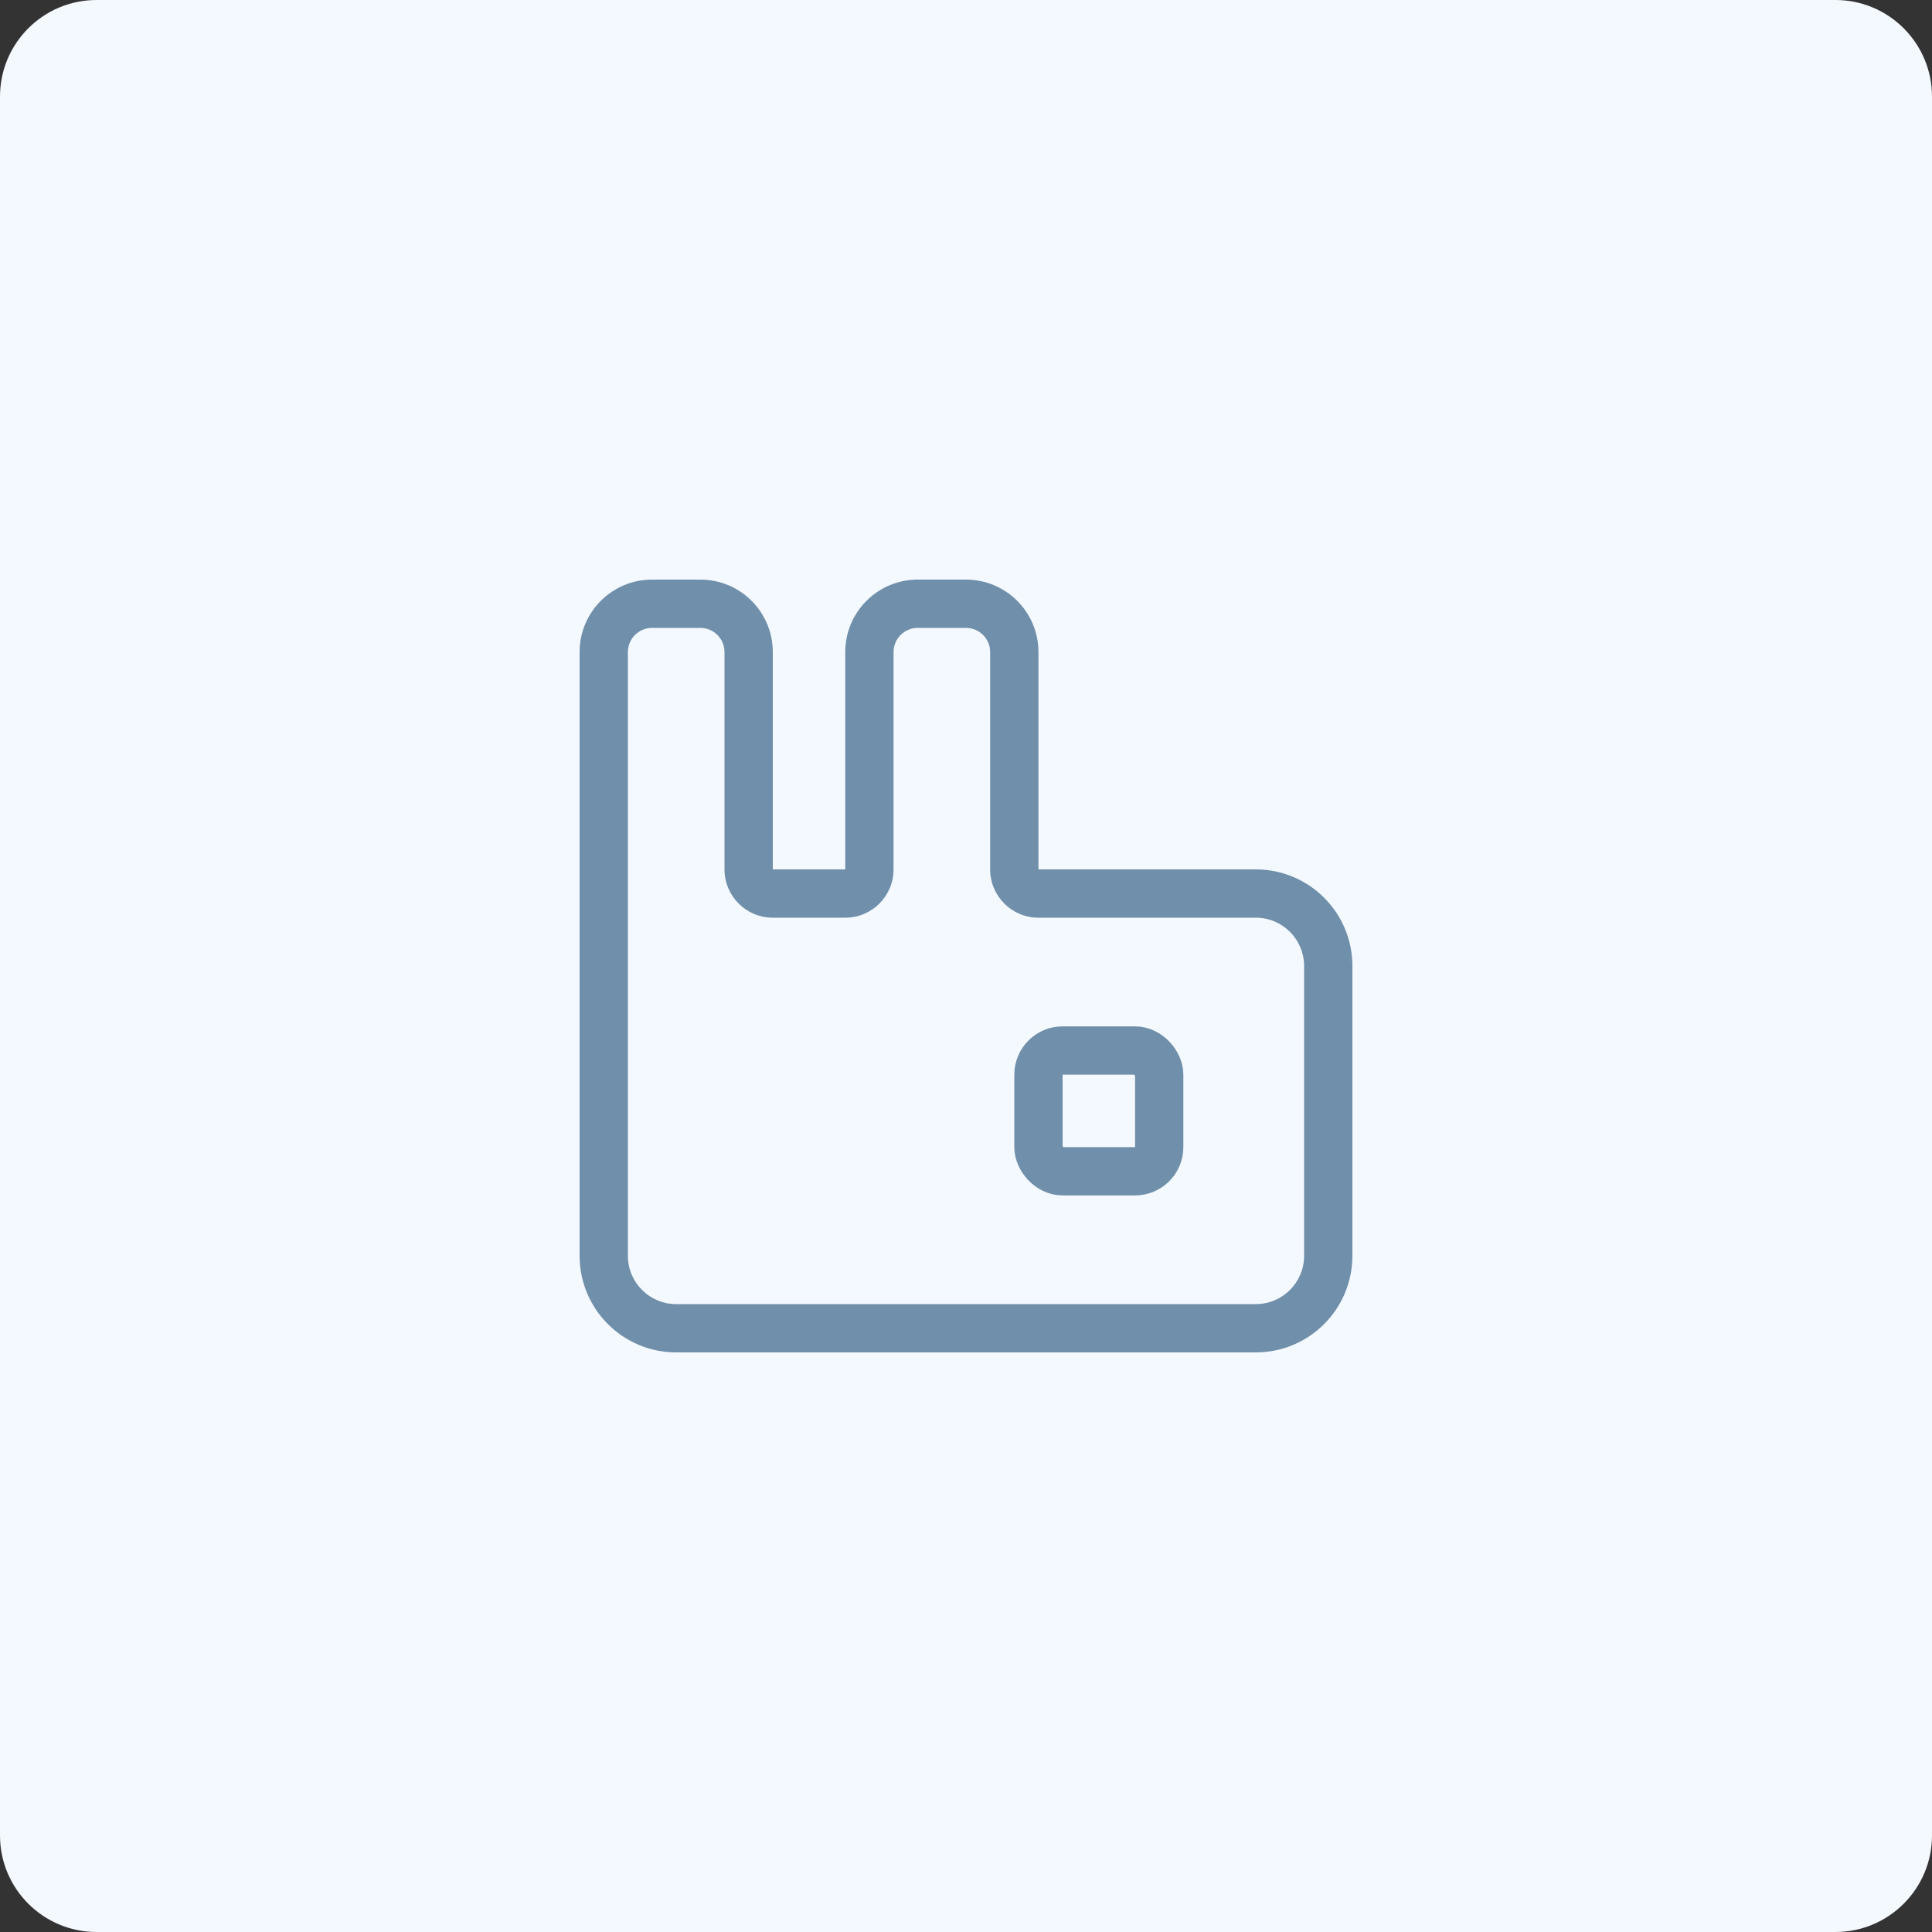
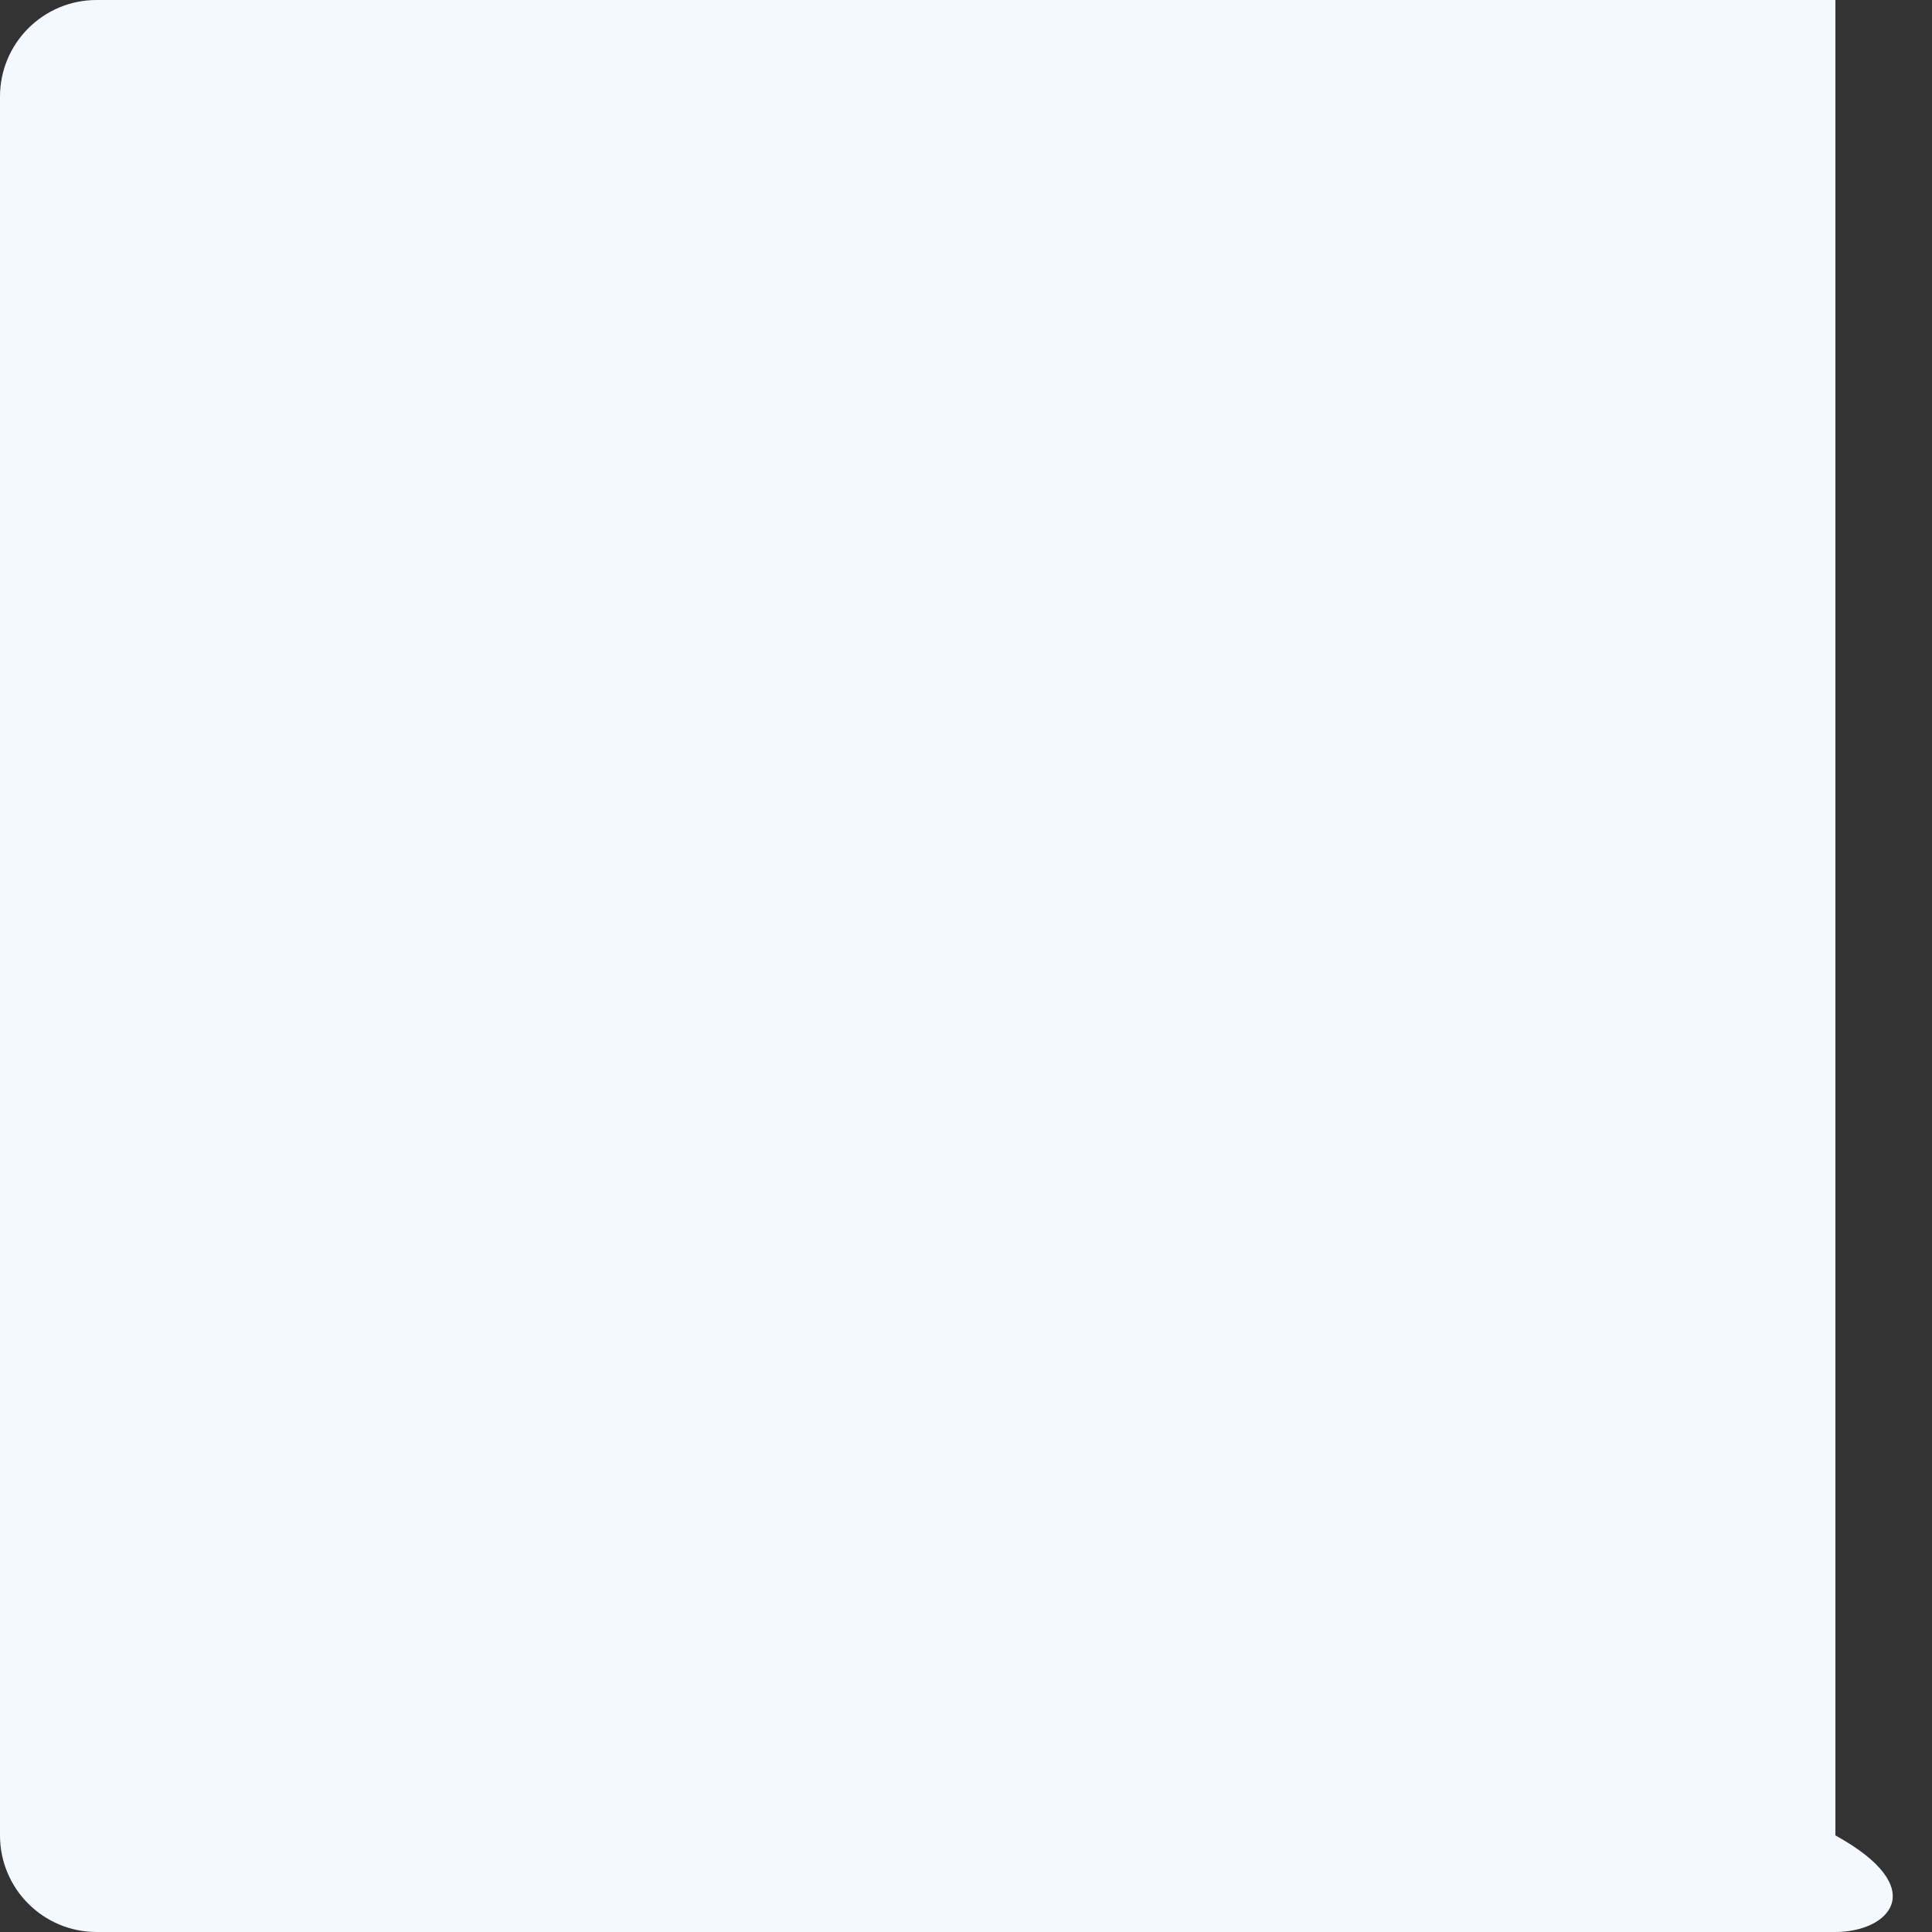
<svg xmlns="http://www.w3.org/2000/svg" width="80" height="80" viewBox="0 0 80 80" fill="none">
  <rect x="0" y="0" width="80" height="80" fill="#333333" stroke="none" />
-   <path d="M0 4C0 1.791 1.791 0 4 0H76C78.209 0 80 1.791 80 4V76C80 78.209 78.209 80 76 80H4C1.791 80 0 78.209 0 76V4Z" fill="#F4F9FF" />
-   <path d="M31 27H32H31ZM36 27L35 27V27H36ZM38 25V24V25ZM42 27H43H42ZM52 37V36V37ZM55 40H56H55ZM55 52H56H55ZM52 55V56V55ZM28 55L28 56H28V55ZM25 52H24H25ZM25 27L24 27V27H25ZM27 25V24V25ZM29 25V26C29.552 26 30 26.448 30 27H31H32C32 25.343 30.657 24 29 24V25ZM31 27H30V36H31H32V27H31ZM32 37V38H35V37V36H32V37ZM36 36H37V27H36H35V36H36ZM36 27L37 27C37 26.448 37.448 26 38 26V25V24C36.343 24 35 25.343 35 27L36 27ZM38 25V26H40V25V24H38V25ZM40 25V26C40.552 26 41 26.448 41 27H42H43C43 25.343 41.657 24 40 24V25ZM42 27H41V36H42H43V27H42ZM43 37V38H52V37V36H43V37ZM52 37V38C53.105 38 54 38.895 54 40H55H56C56 37.791 54.209 36 52 36V37ZM55 40H54V52H55H56V40H55ZM55 52H54C54 53.105 53.105 54 52 54V55V56C54.209 56 56 54.209 56 52H55ZM52 55V54H28V55V56H52V55ZM28 55L28 54C26.895 54 26 53.105 26 52H25H24C24 54.209 25.791 56 28 56L28 55ZM25 52H26V27H25H24V52H25ZM25 27L26 27C26 26.448 26.448 26 27 26V25V24C25.343 24 24 25.343 24 27L25 27ZM27 25V26H29V25V24H27V25ZM42 36H41C41 37.105 41.895 38 43 38V37V36H42ZM35 37V38C36.105 38 37 37.105 37 36H36H35V37ZM31 36H30C30 37.105 30.895 38 32 38V37V36H31Z" fill="#708FAA" />
-   <rect x="43" y="43.5" width="5" height="5" rx="1" stroke="#708FAA" stroke-width="2" stroke-linecap="round" stroke-linejoin="round" />
+   <path d="M0 4C0 1.791 1.791 0 4 0H76V76C80 78.209 78.209 80 76 80H4C1.791 80 0 78.209 0 76V4Z" fill="#F4F9FF" />
</svg>